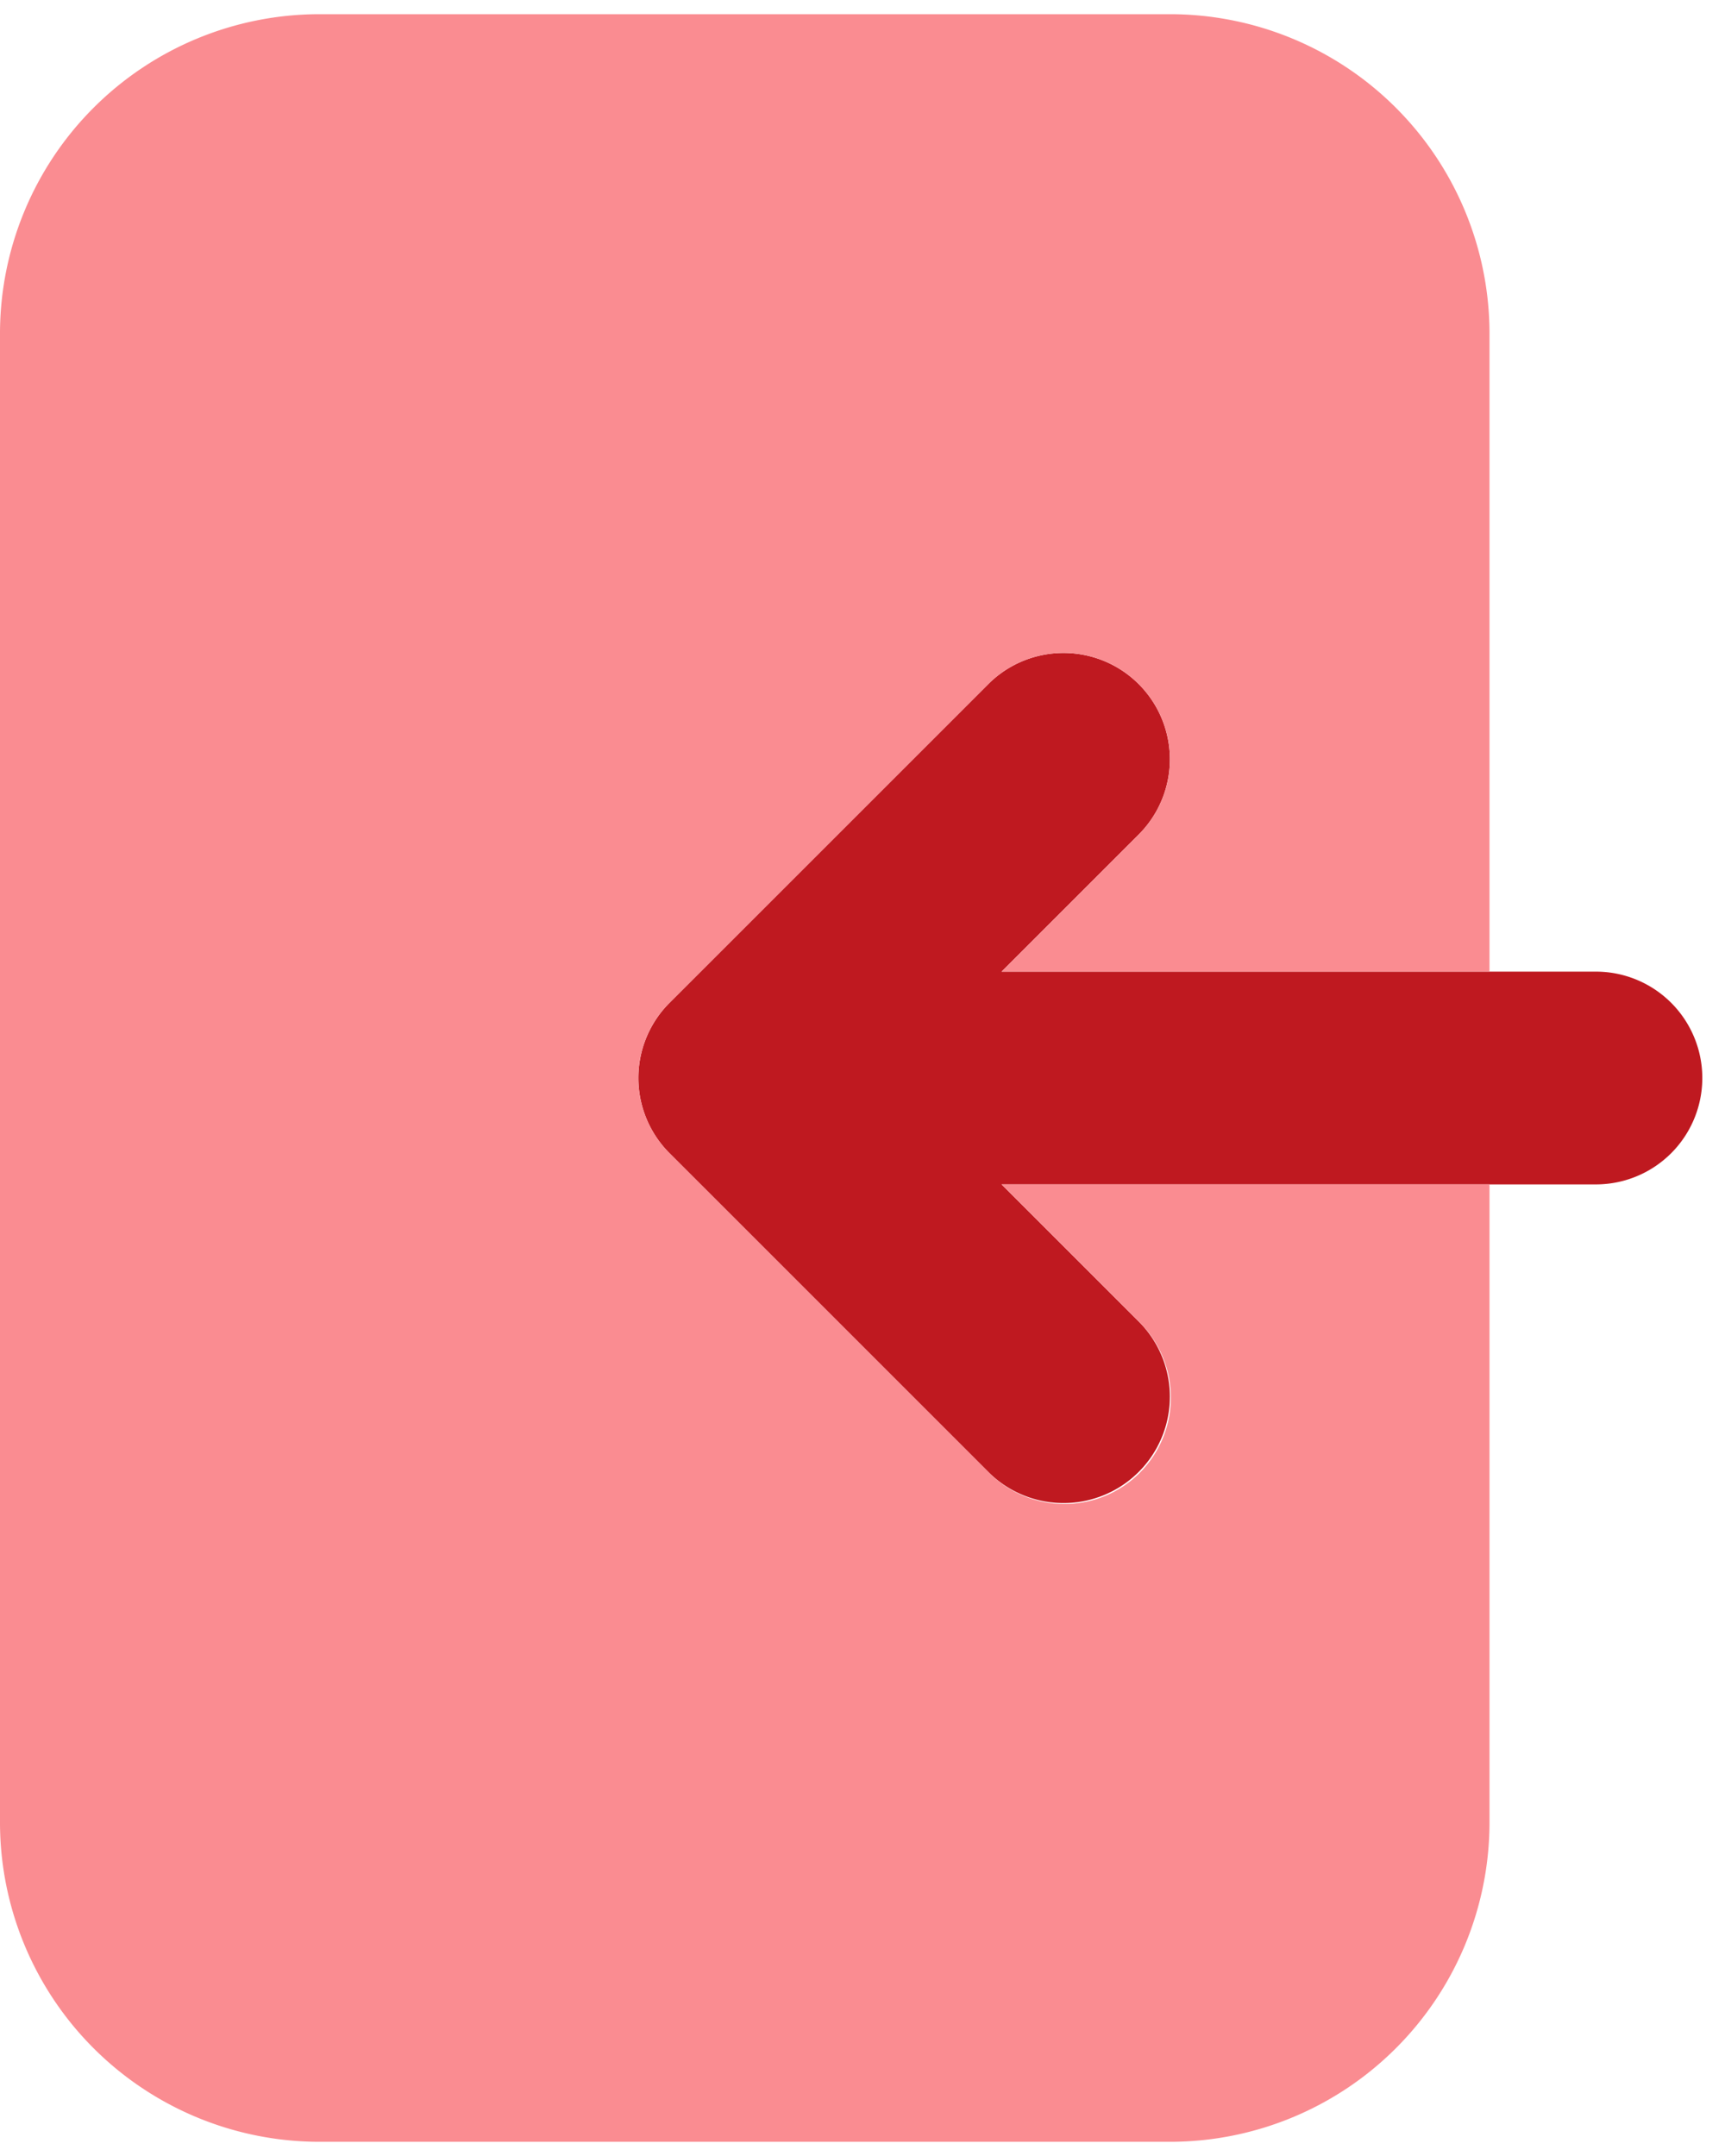
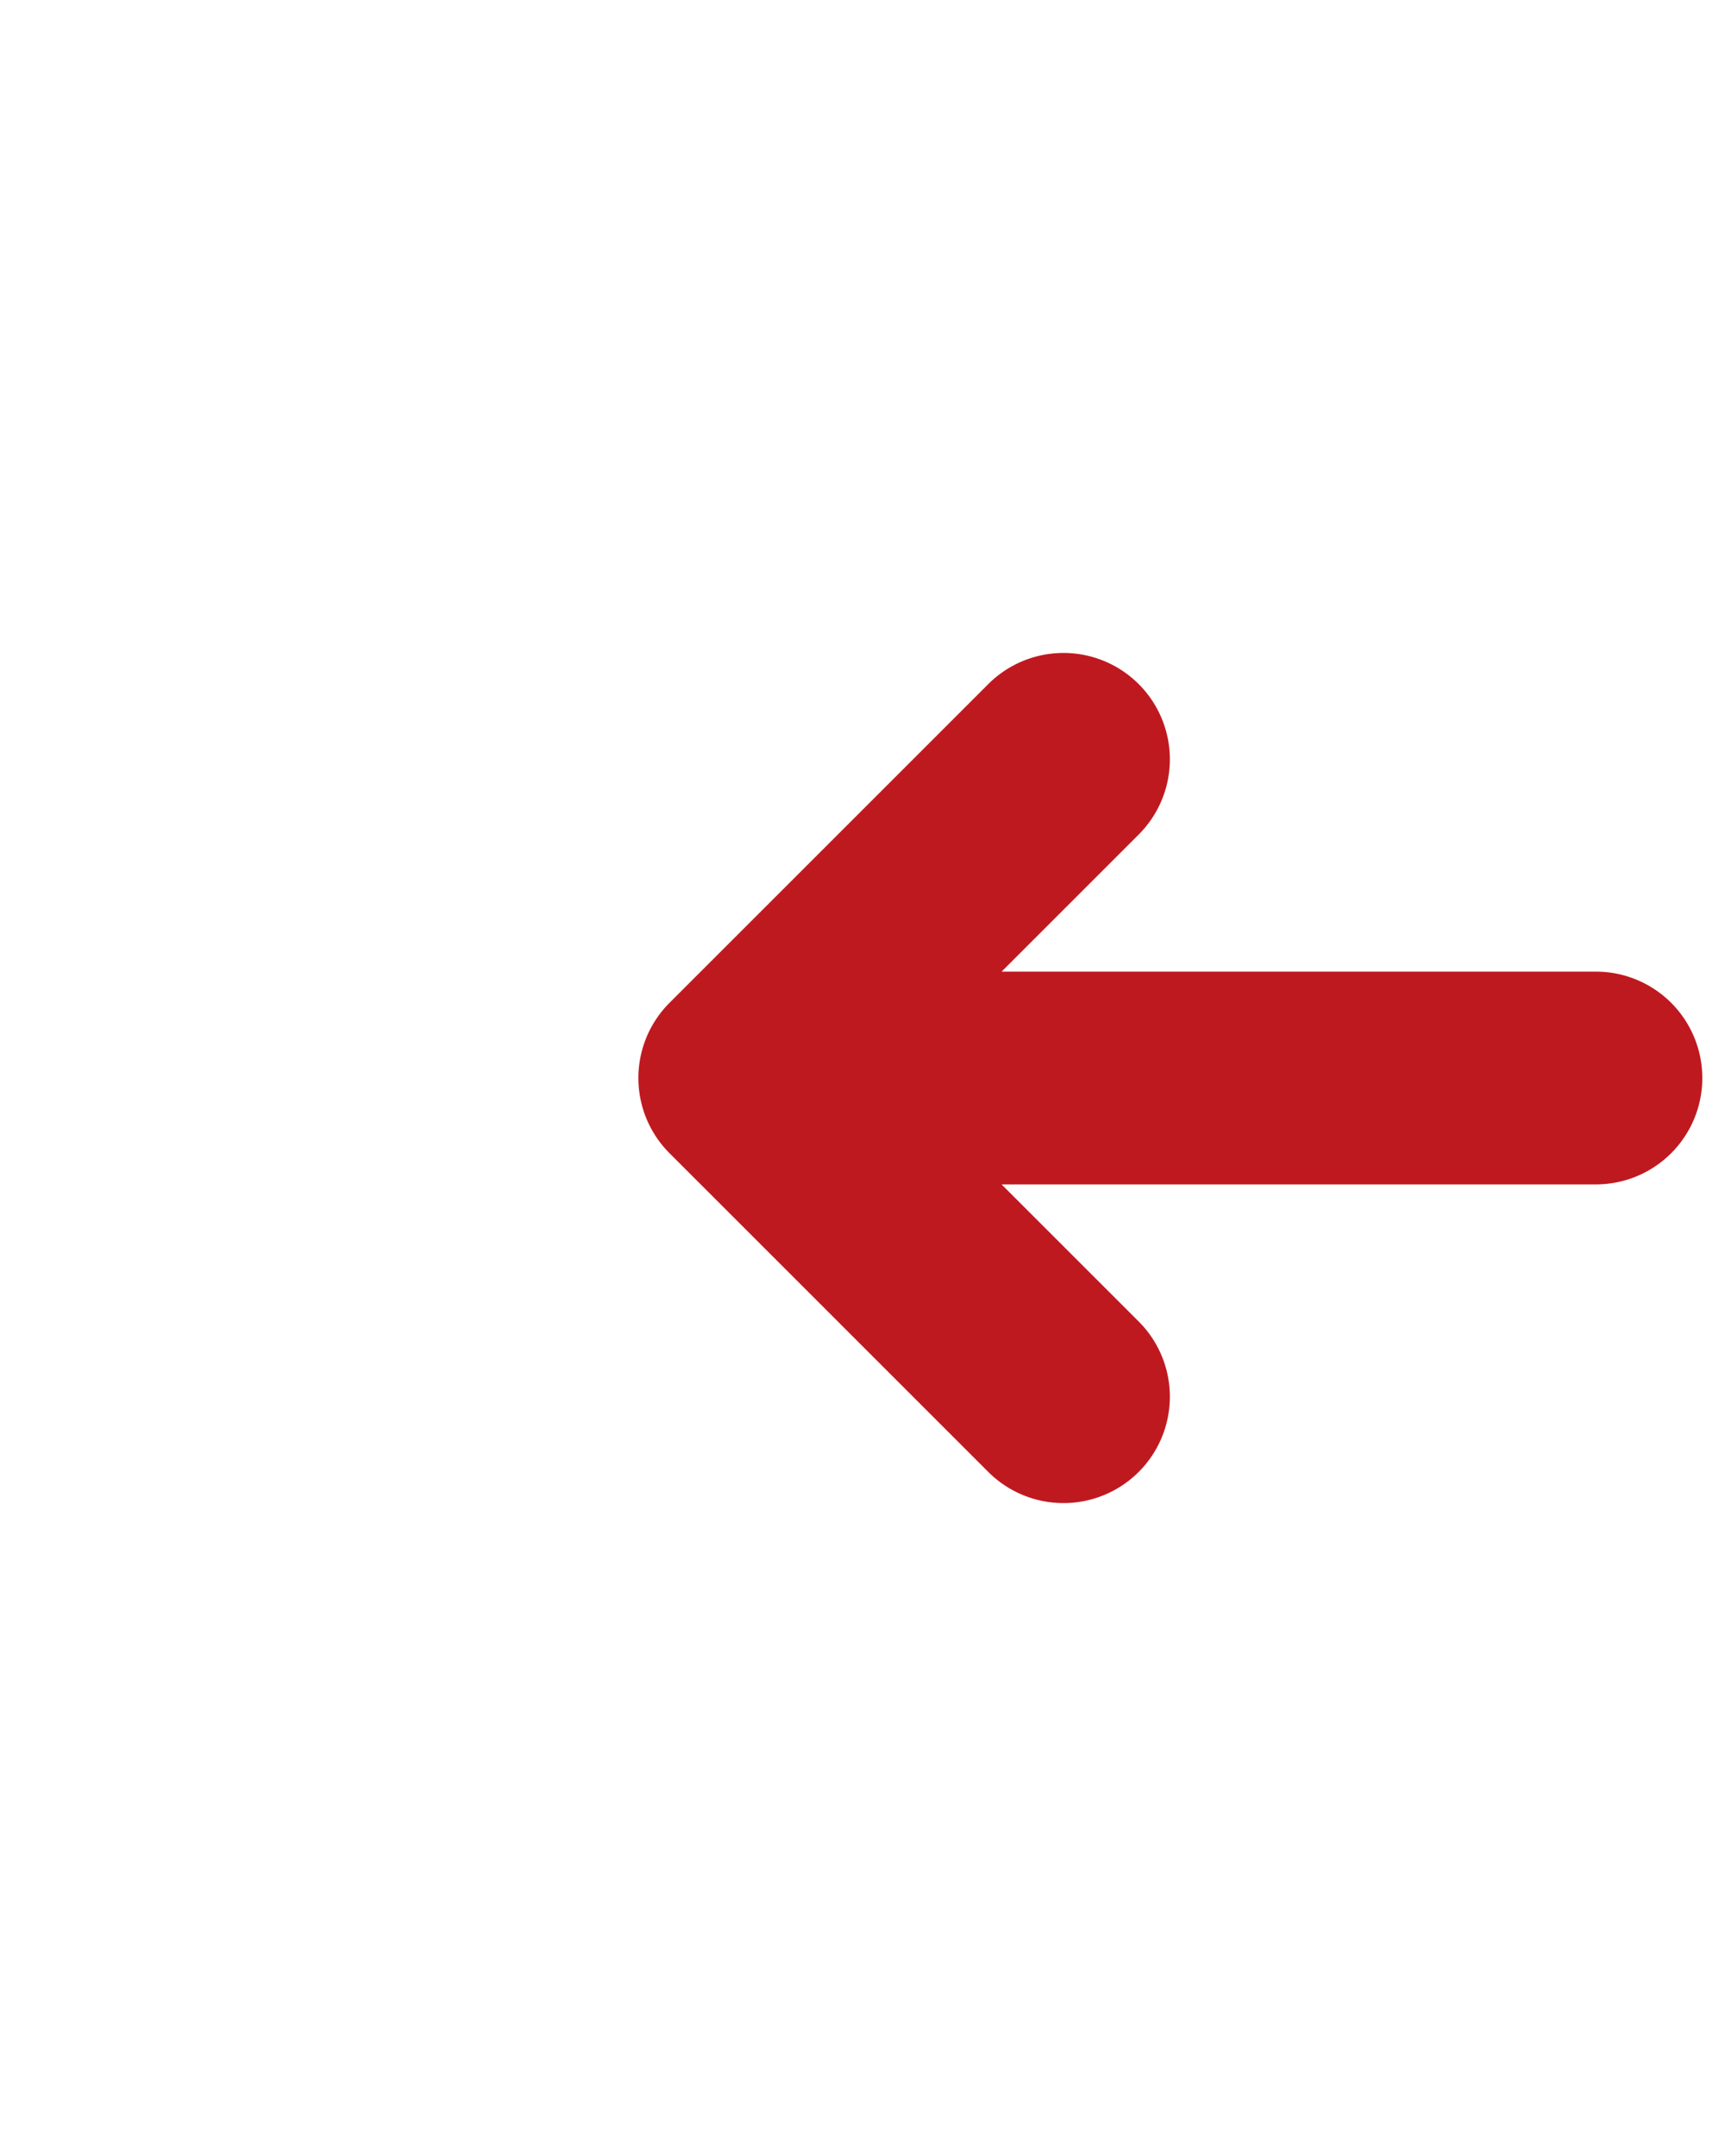
<svg xmlns="http://www.w3.org/2000/svg" width="48" height="60" fill="none">
  <g clip-path="url(#a)">
    <path d="M44.408 27.04H27.87l3.828-3.828a2.96 2.96 0 0 0-4.186-4.186l-8.881 8.881a2.96 2.96 0 0 0 0 4.187l8.881 8.881a2.96 2.96 0 0 0 4.186-4.186l-3.828-3.828h16.538a2.96 2.96 0 1 0 0-5.921Z" fill="#BF1920" />
-     <path d="m27.87 32.96 3.828 3.828a2.959 2.959 0 0 1-2.089 5.067 2.96 2.96 0 0 1-2.097-.88l-8.881-8.882a2.959 2.959 0 0 1 0-4.187l8.881-8.881a2.96 2.96 0 0 1 4.186 4.186l-3.827 3.828h13.576V9.276A8.892 8.892 0 0 0 32.566.395H8.882A8.891 8.891 0 0 0 0 9.276v41.447a8.891 8.891 0 0 0 8.882 8.882h23.684a8.892 8.892 0 0 0 8.881-8.881V32.96H27.871Z" fill="#FA8C91" />
  </g>
  <defs>
    <clipPath id="a">
      <path fill="#fff" d="M0 0h47.368v60H0z" />
    </clipPath>
  </defs>
</svg>